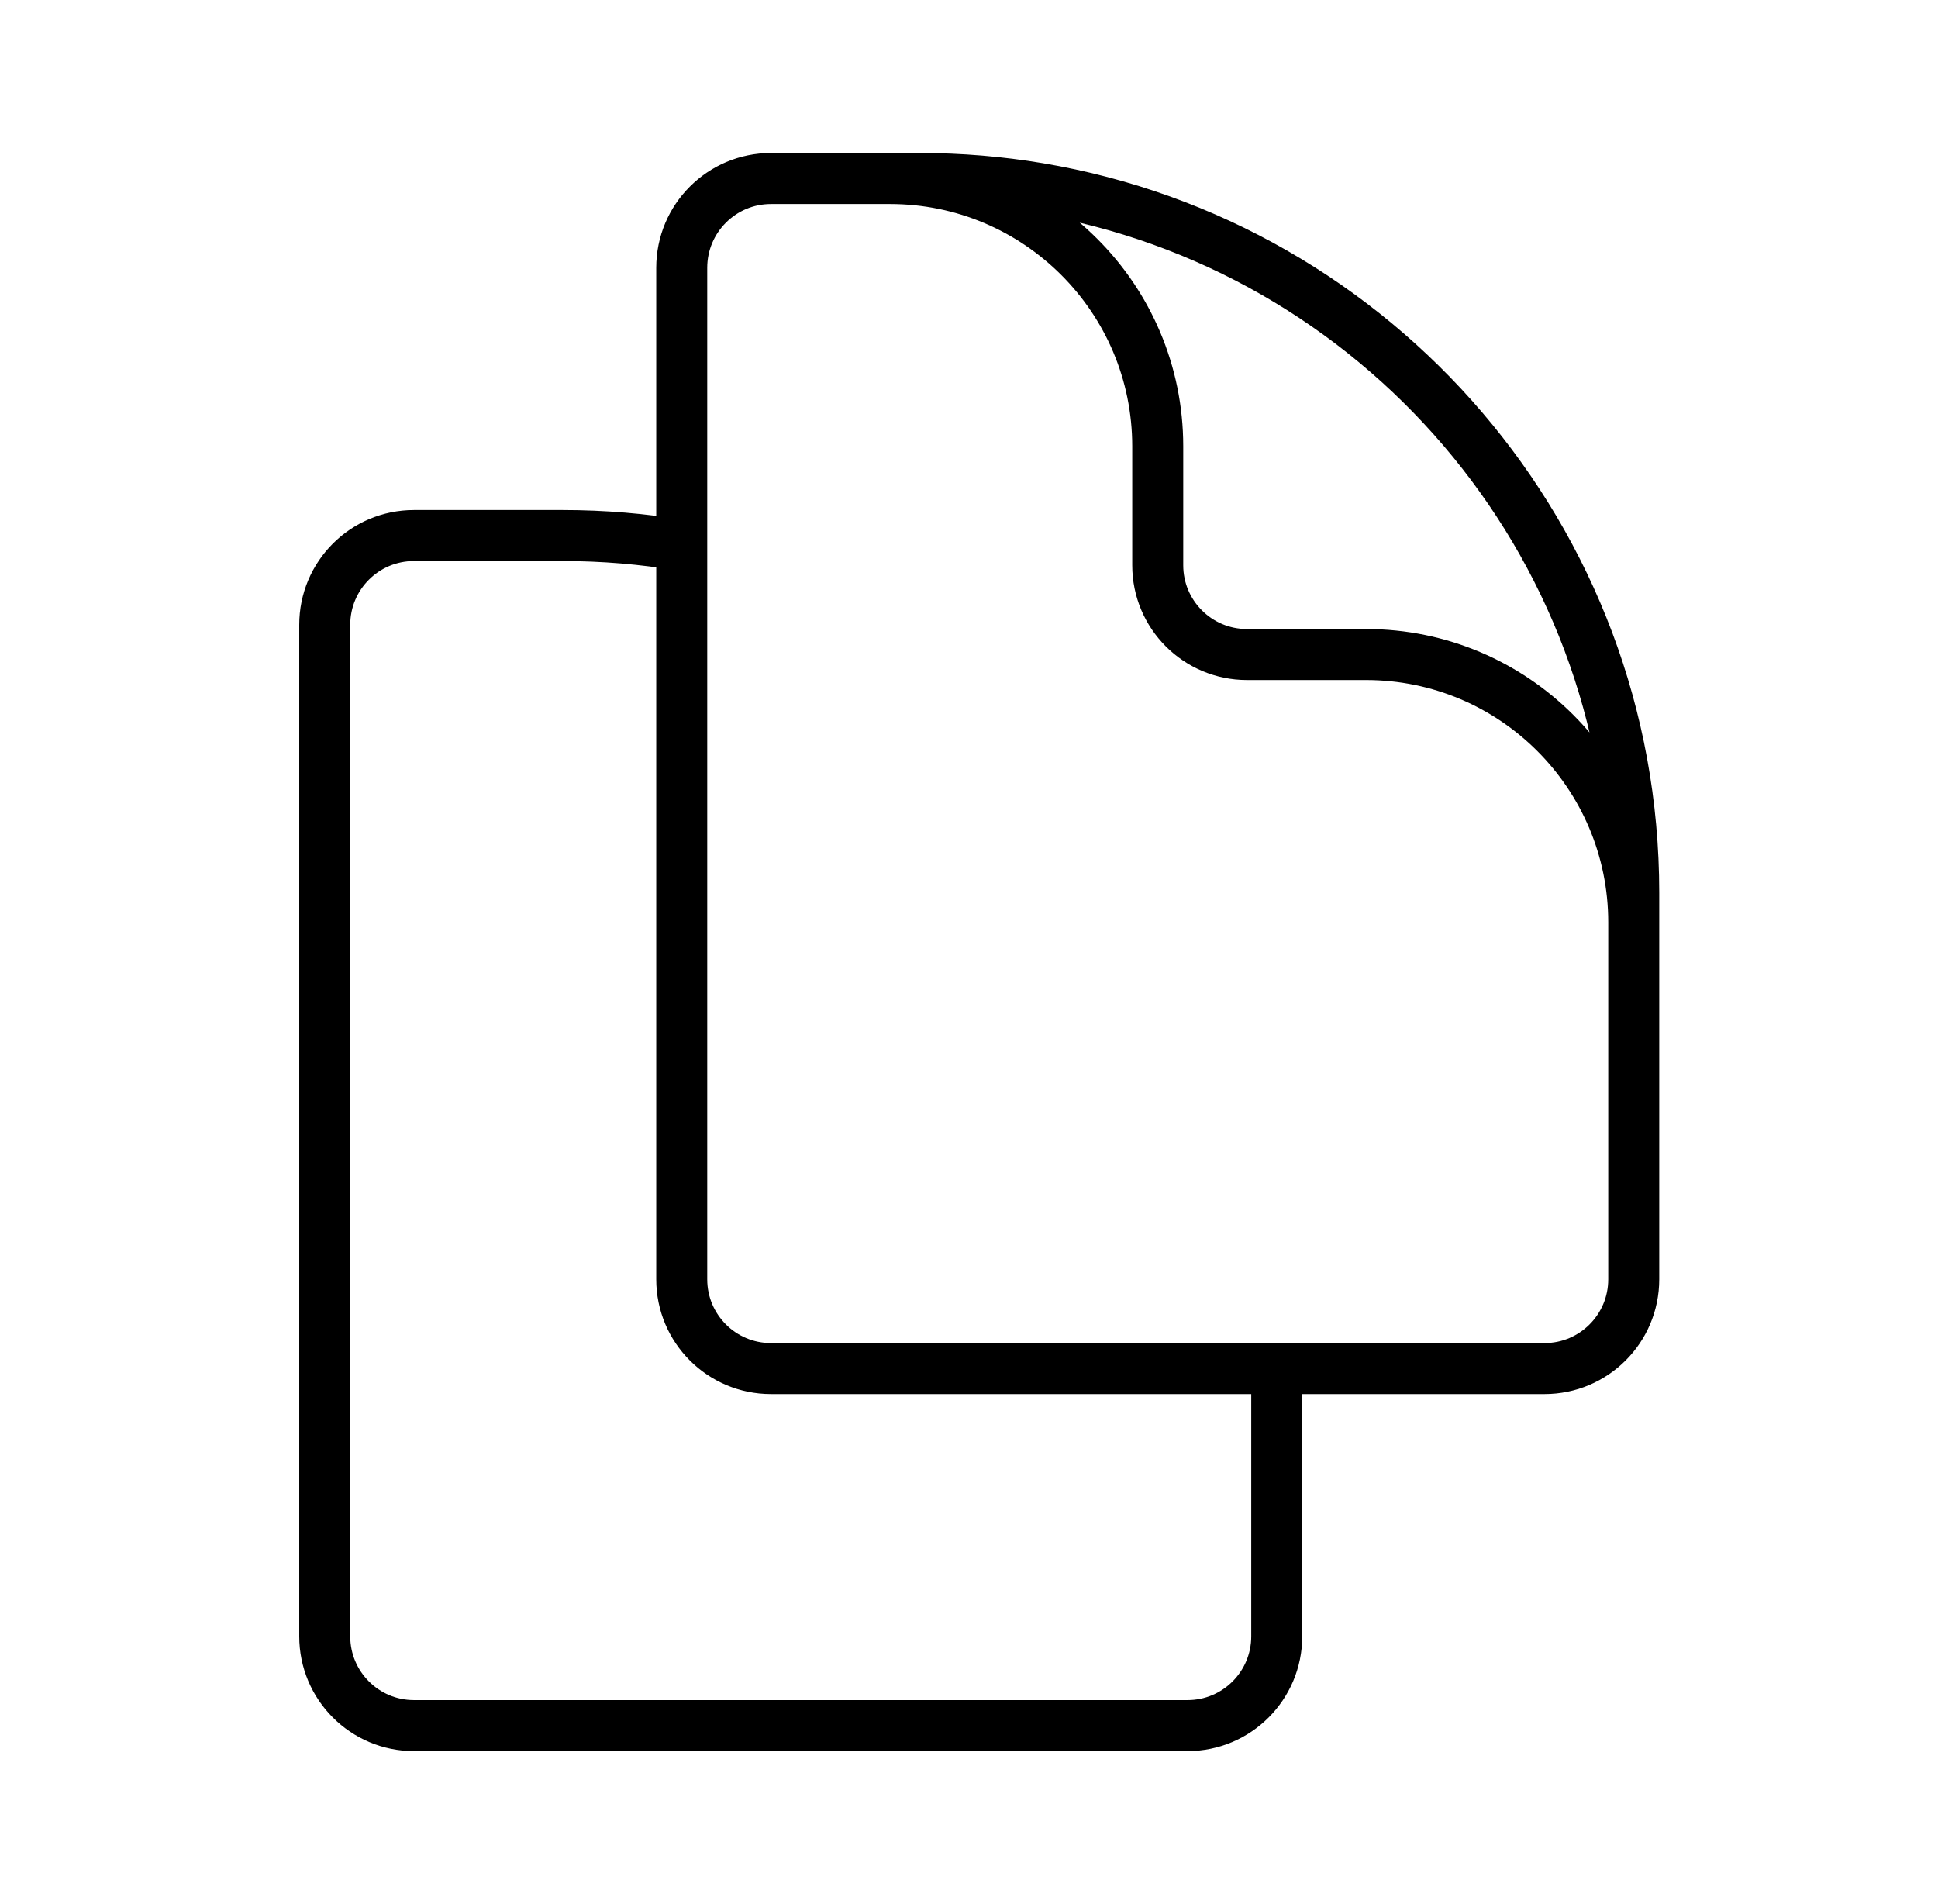
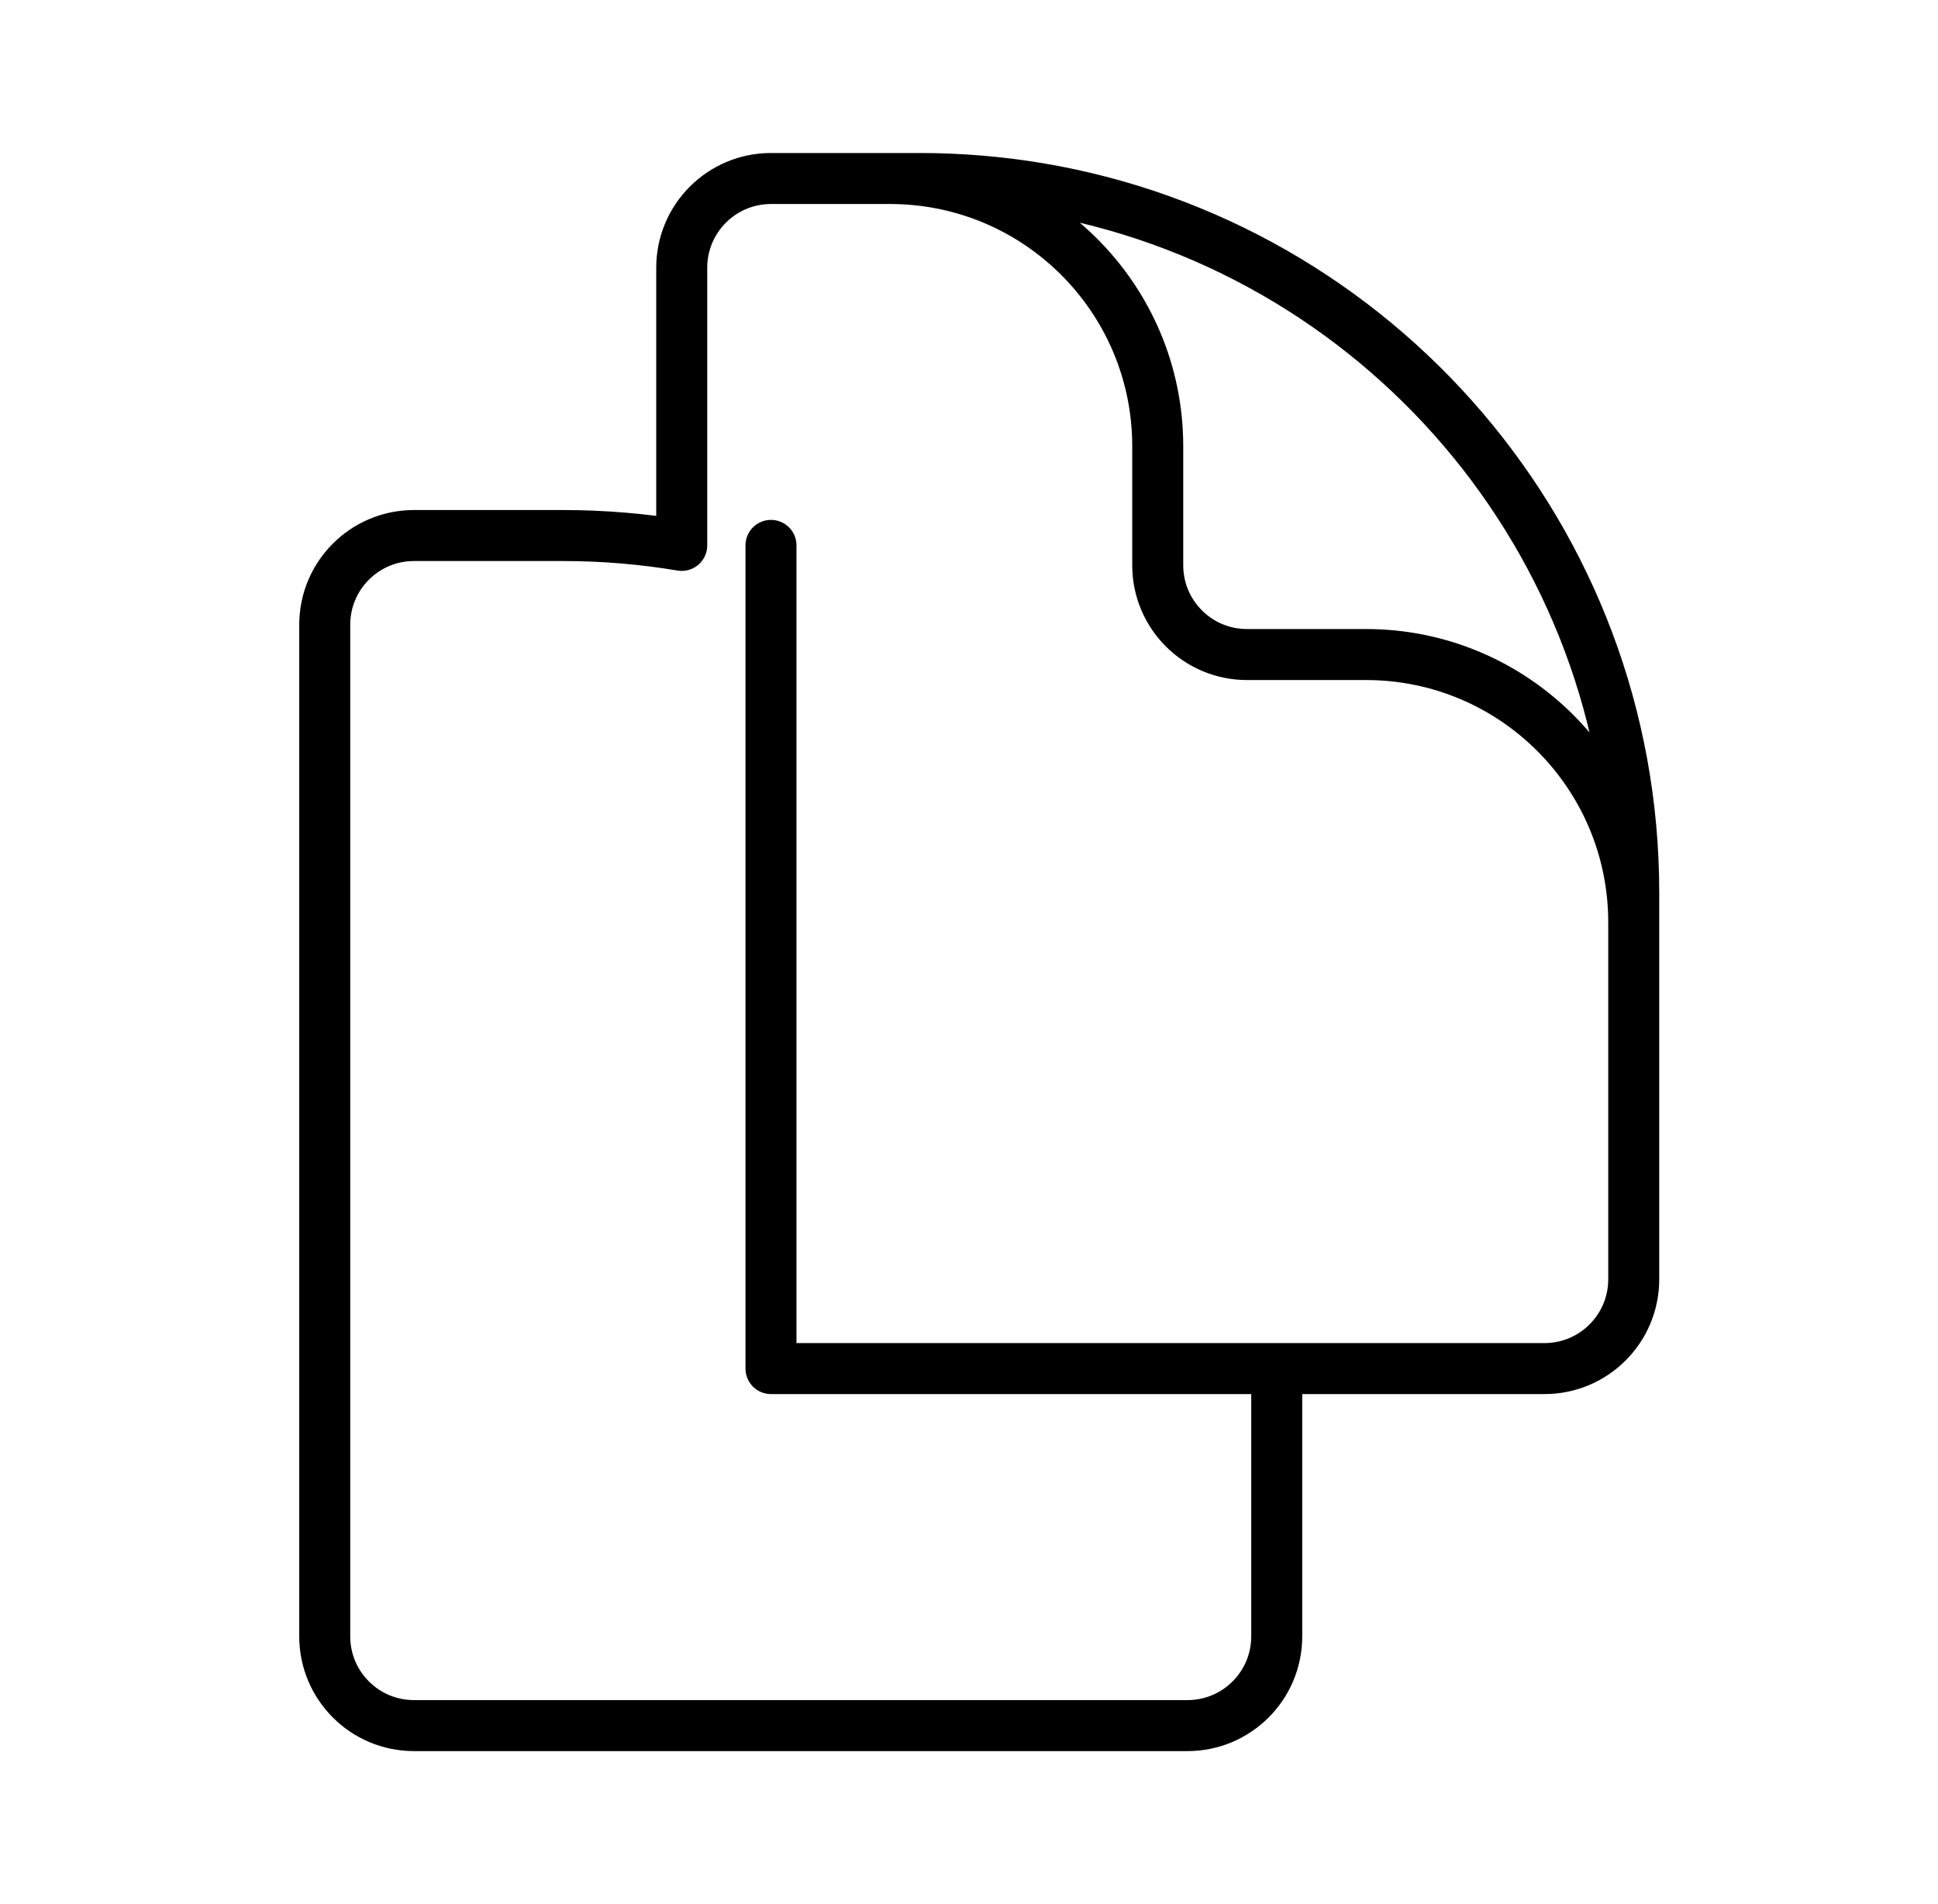
<svg xmlns="http://www.w3.org/2000/svg" width="57" height="56" viewBox="0 0 57 56" fill="none">
  <g id="heroicons-outline/document-duplicate">
-     <path id="Vector" d="M37.551 40.25V48.125C37.551 49.575 36.376 50.75 34.926 50.75H12.176C10.726 50.75 9.551 49.575 9.551 48.125V18.375C9.551 16.925 10.726 15.75 12.176 15.75H16.551C17.743 15.75 18.913 15.849 20.051 16.04M37.551 40.25H45.426C46.876 40.25 48.051 39.075 48.051 37.625V26.25C48.051 15.845 40.483 7.207 30.551 5.54C29.413 5.349 28.243 5.25 27.051 5.25H22.676C21.226 5.25 20.051 6.425 20.051 7.875V16.04M37.551 40.25H22.676C21.226 40.25 20.051 39.075 20.051 37.625V16.04M48.051 31.5V27.125C48.051 22.776 44.525 19.25 40.176 19.25H36.676C35.226 19.25 34.051 18.075 34.051 16.625V13.125C34.051 8.776 30.525 5.25 26.176 5.25H23.551" stroke="black" stroke-width="1.5" stroke-linecap="round" stroke-linejoin="round" />
+     <path id="Vector" d="M37.551 40.25V48.125C37.551 49.575 36.376 50.75 34.926 50.75H12.176C10.726 50.75 9.551 49.575 9.551 48.125V18.375C9.551 16.925 10.726 15.75 12.176 15.75H16.551C17.743 15.75 18.913 15.849 20.051 16.04M37.551 40.25H45.426C46.876 40.25 48.051 39.075 48.051 37.625V26.25C48.051 15.845 40.483 7.207 30.551 5.54C29.413 5.349 28.243 5.25 27.051 5.25H22.676C21.226 5.25 20.051 6.425 20.051 7.875V16.04M37.551 40.25H22.676V16.04M48.051 31.5V27.125C48.051 22.776 44.525 19.25 40.176 19.25H36.676C35.226 19.25 34.051 18.075 34.051 16.625V13.125C34.051 8.776 30.525 5.25 26.176 5.25H23.551" stroke="black" stroke-width="1.5" stroke-linecap="round" stroke-linejoin="round" />
  </g>
</svg>